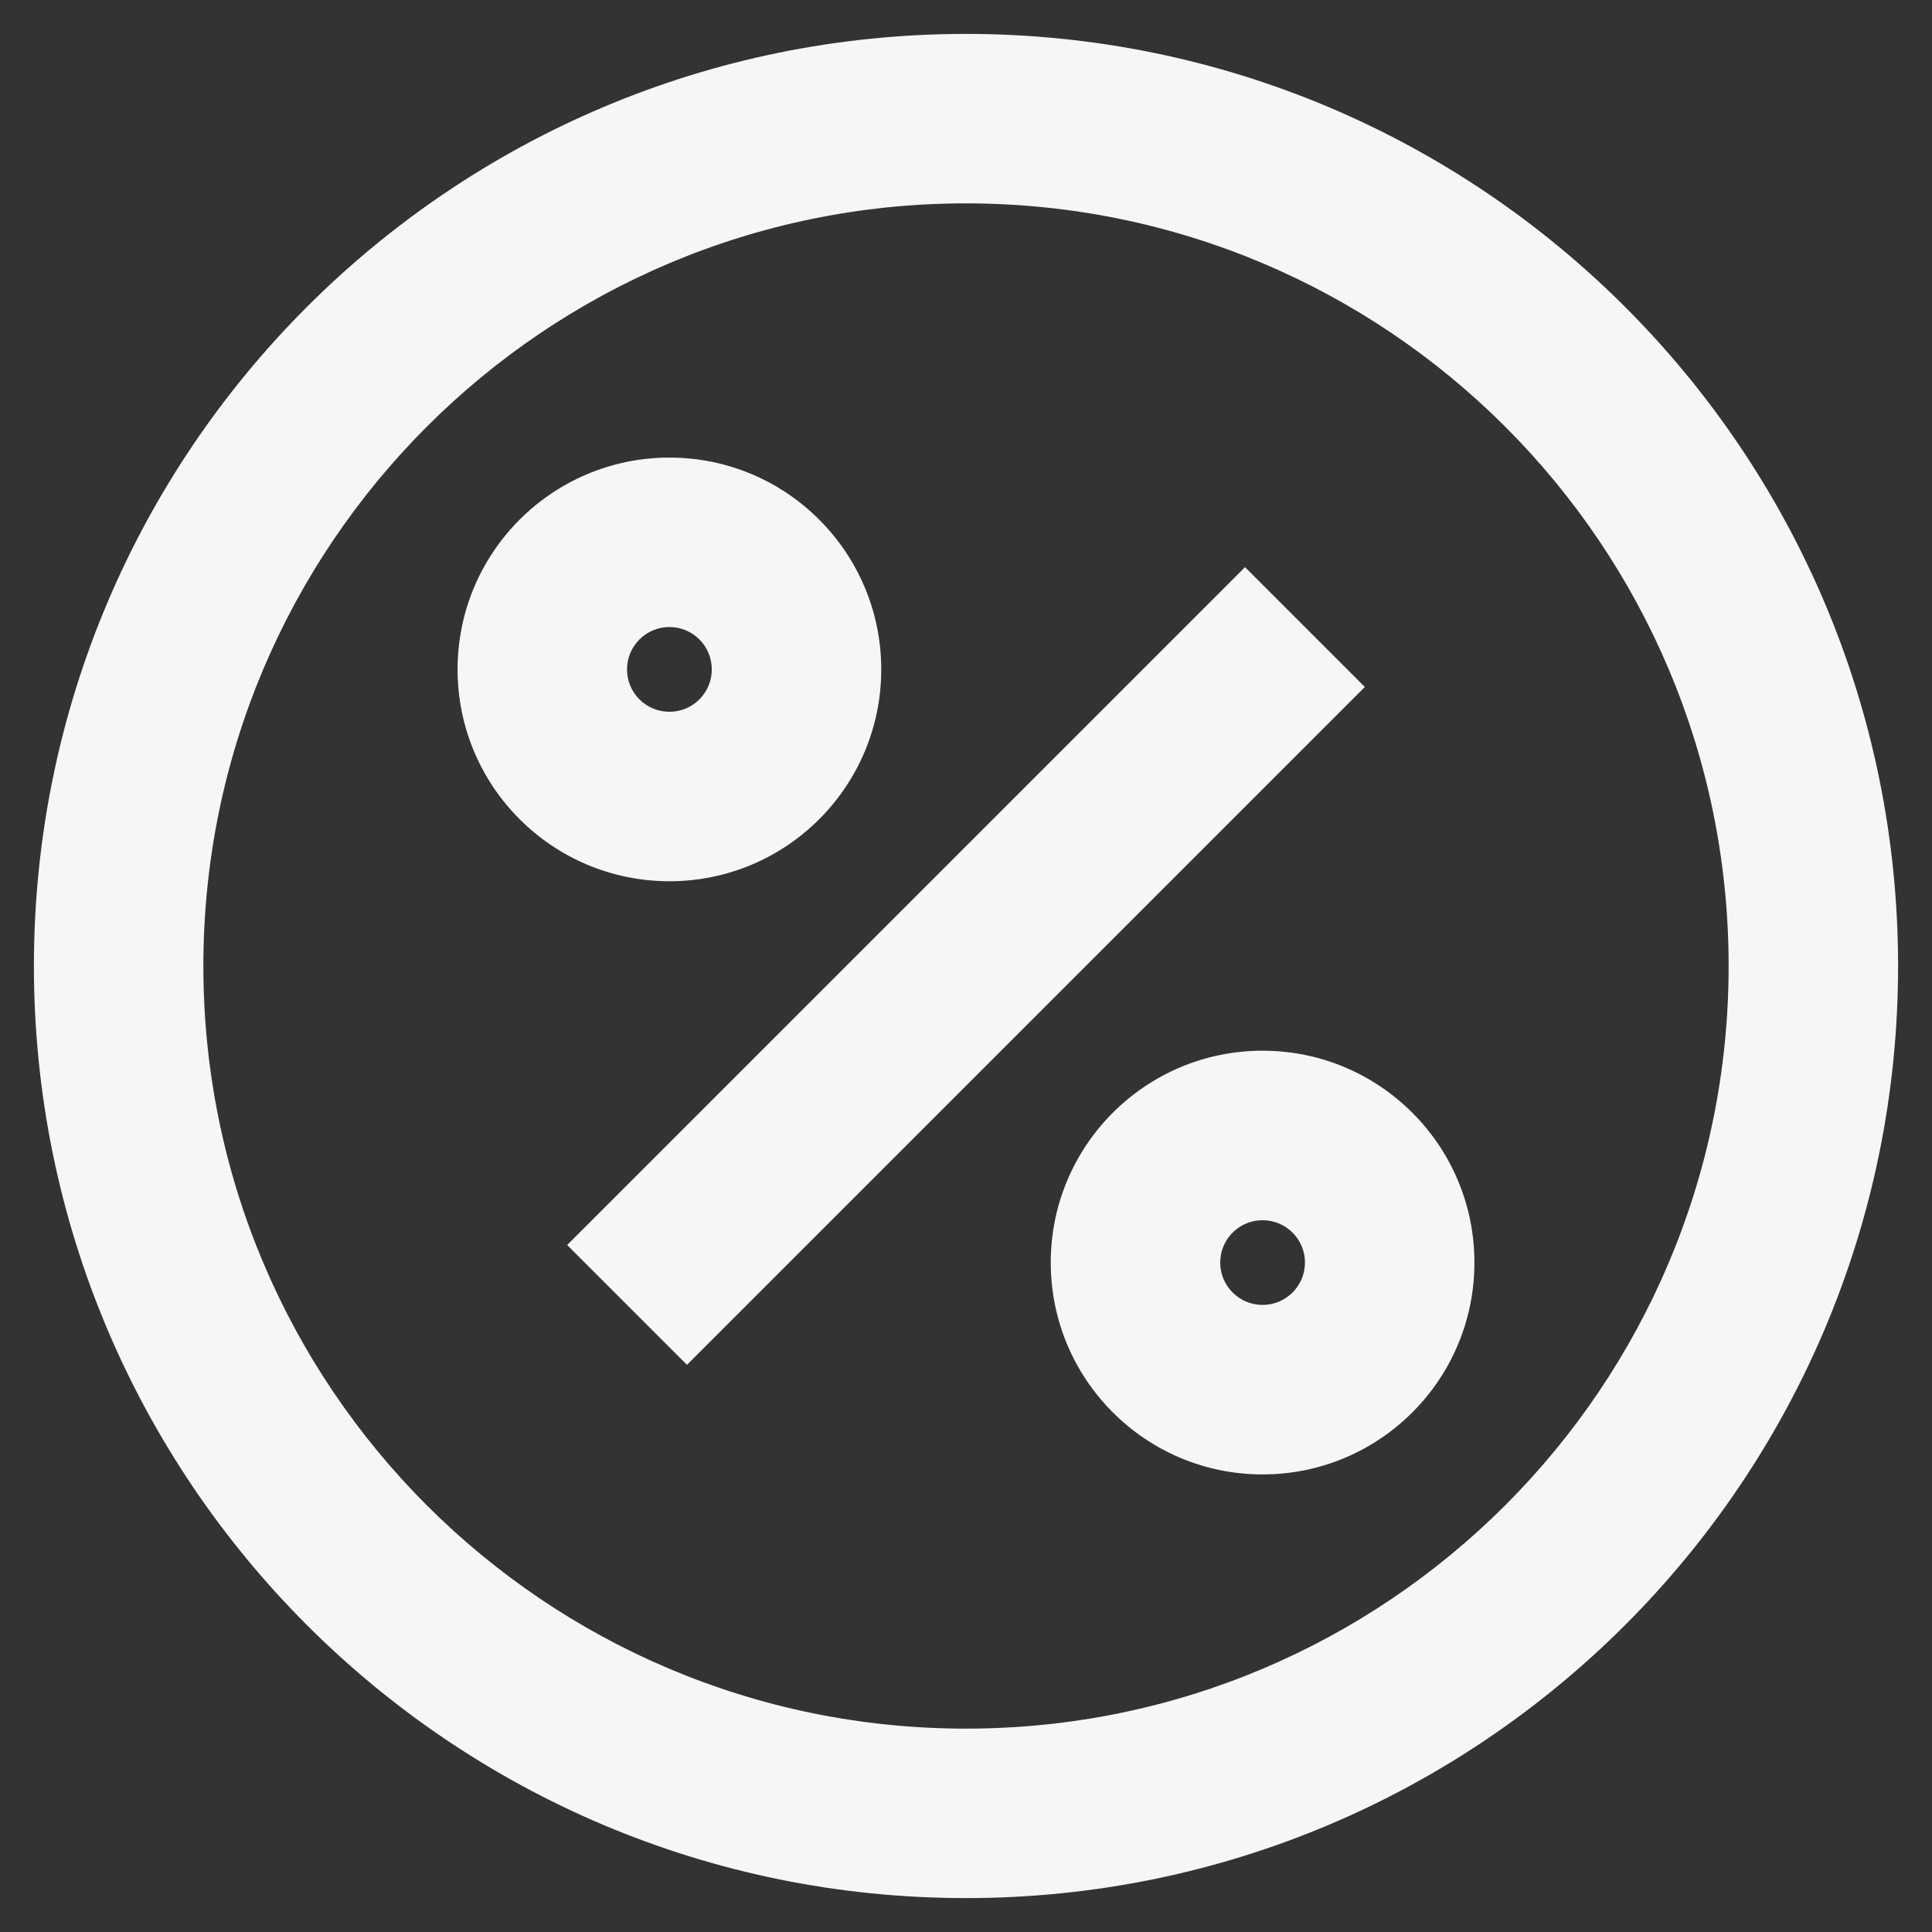
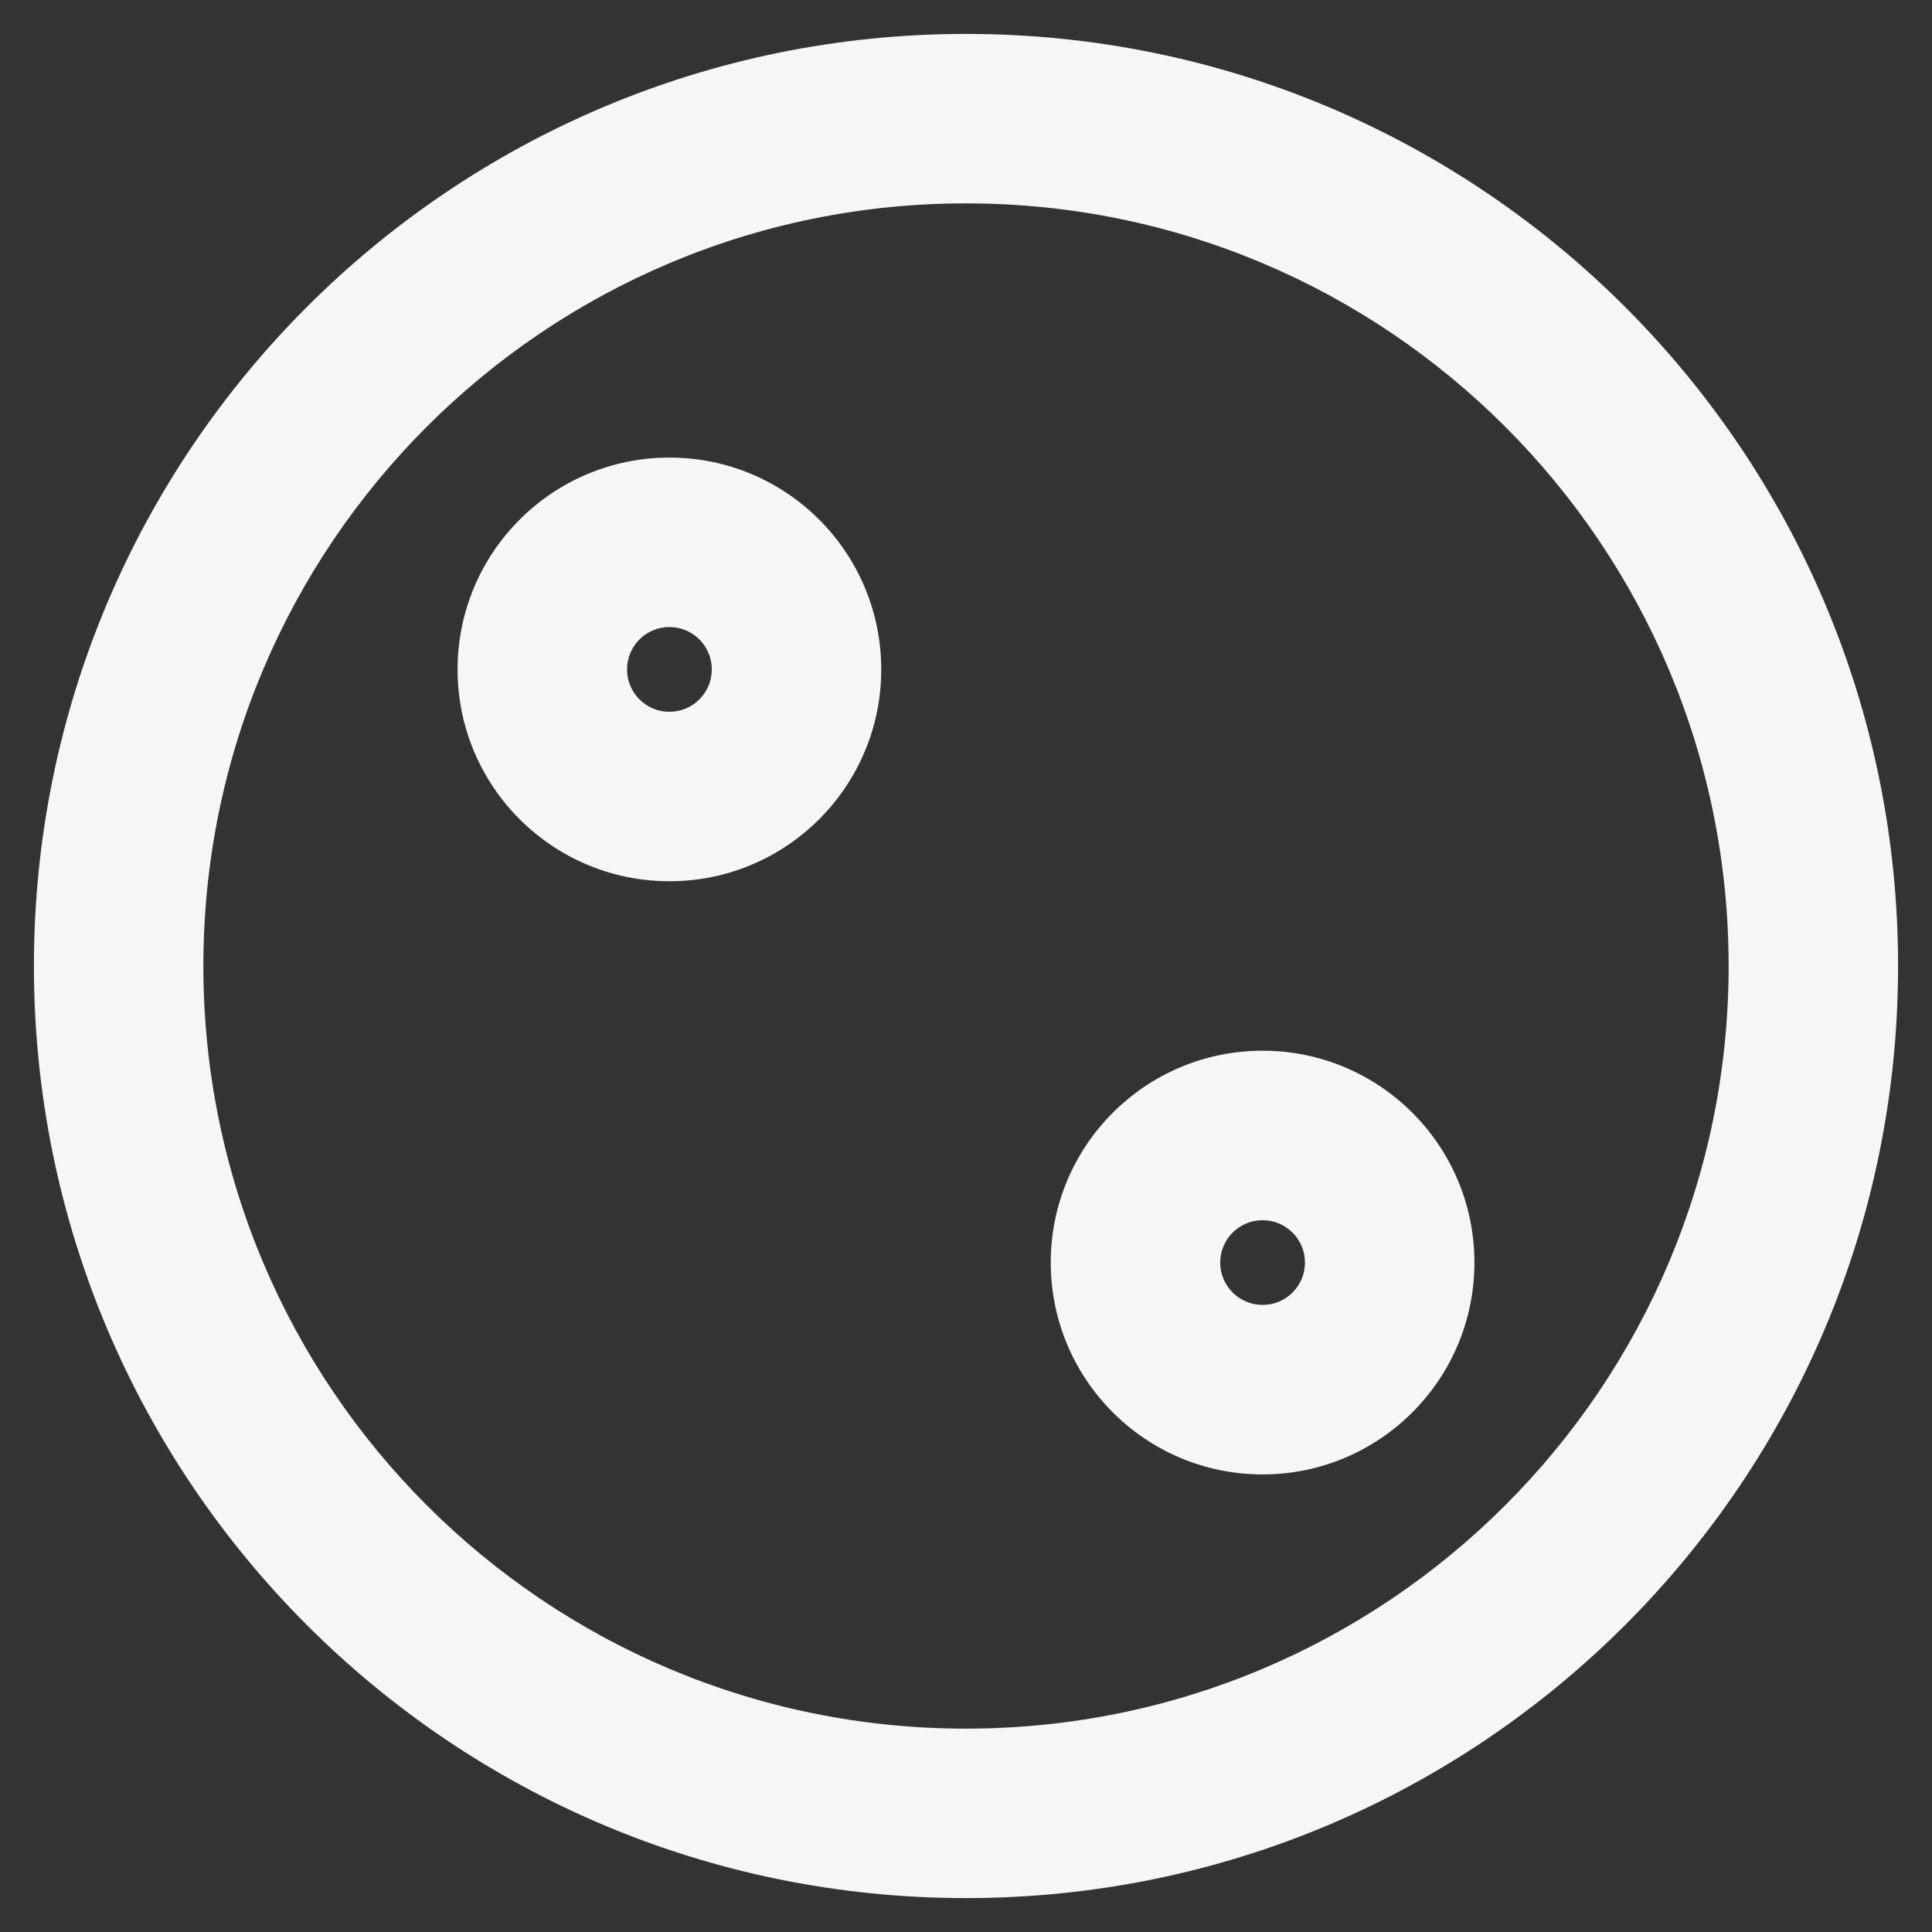
<svg xmlns="http://www.w3.org/2000/svg" width="38" height="38" viewBox="0 0 38 38" fill="none">
  <rect x="0" y="0" width="38" height="38" fill="#333333" stroke="none" />
  <path fill-rule="evenodd" clip-rule="evenodd" d="M19 4C10.716 4 4 10.716 4 19C4 27.284 10.716 34 19 34C27.284 34 34 27.284 34 19C34 10.716 27.284 4 19 4ZM0.667 19C0.667 8.875 8.875 0.667 19 0.667C29.125 0.667 37.333 8.875 37.333 19C37.333 29.125 29.125 37.333 19 37.333C8.875 37.333 0.667 29.125 0.667 19Z" fill="#F4F6F7" />
  <path fill-rule="evenodd" clip-rule="evenodd" d="M13.167 12.333C12.706 12.333 12.333 12.706 12.333 13.167C12.333 13.627 12.706 14 13.167 14C13.627 14 14 13.627 14 13.167C14 12.706 13.627 12.333 13.167 12.333ZM9 13.167C9 10.866 10.866 9 13.167 9C15.468 9 17.333 10.866 17.333 13.167C17.333 15.468 15.468 17.333 13.167 17.333C10.866 17.333 9 15.468 9 13.167Z" fill="#F4F6F7" />
  <path fill-rule="evenodd" clip-rule="evenodd" d="M24.833 24C24.373 24 24 24.373 24 24.833C24 25.293 24.373 25.666 24.833 25.666C25.294 25.666 25.667 25.293 25.667 24.833C25.667 24.373 25.294 24 24.833 24ZM20.667 24.833C20.667 22.532 22.532 20.666 24.833 20.666C27.135 20.666 29 22.532 29 24.833C29 27.134 27.135 29 24.833 29C22.532 29 20.667 27.134 20.667 24.833Z" fill="#F4F6F7" />
-   <path fill-rule="evenodd" clip-rule="evenodd" d="M11.155 24.488L24.488 11.155L26.845 13.512L13.512 26.845L11.155 24.488Z" fill="#F4F6F7" />
</svg>